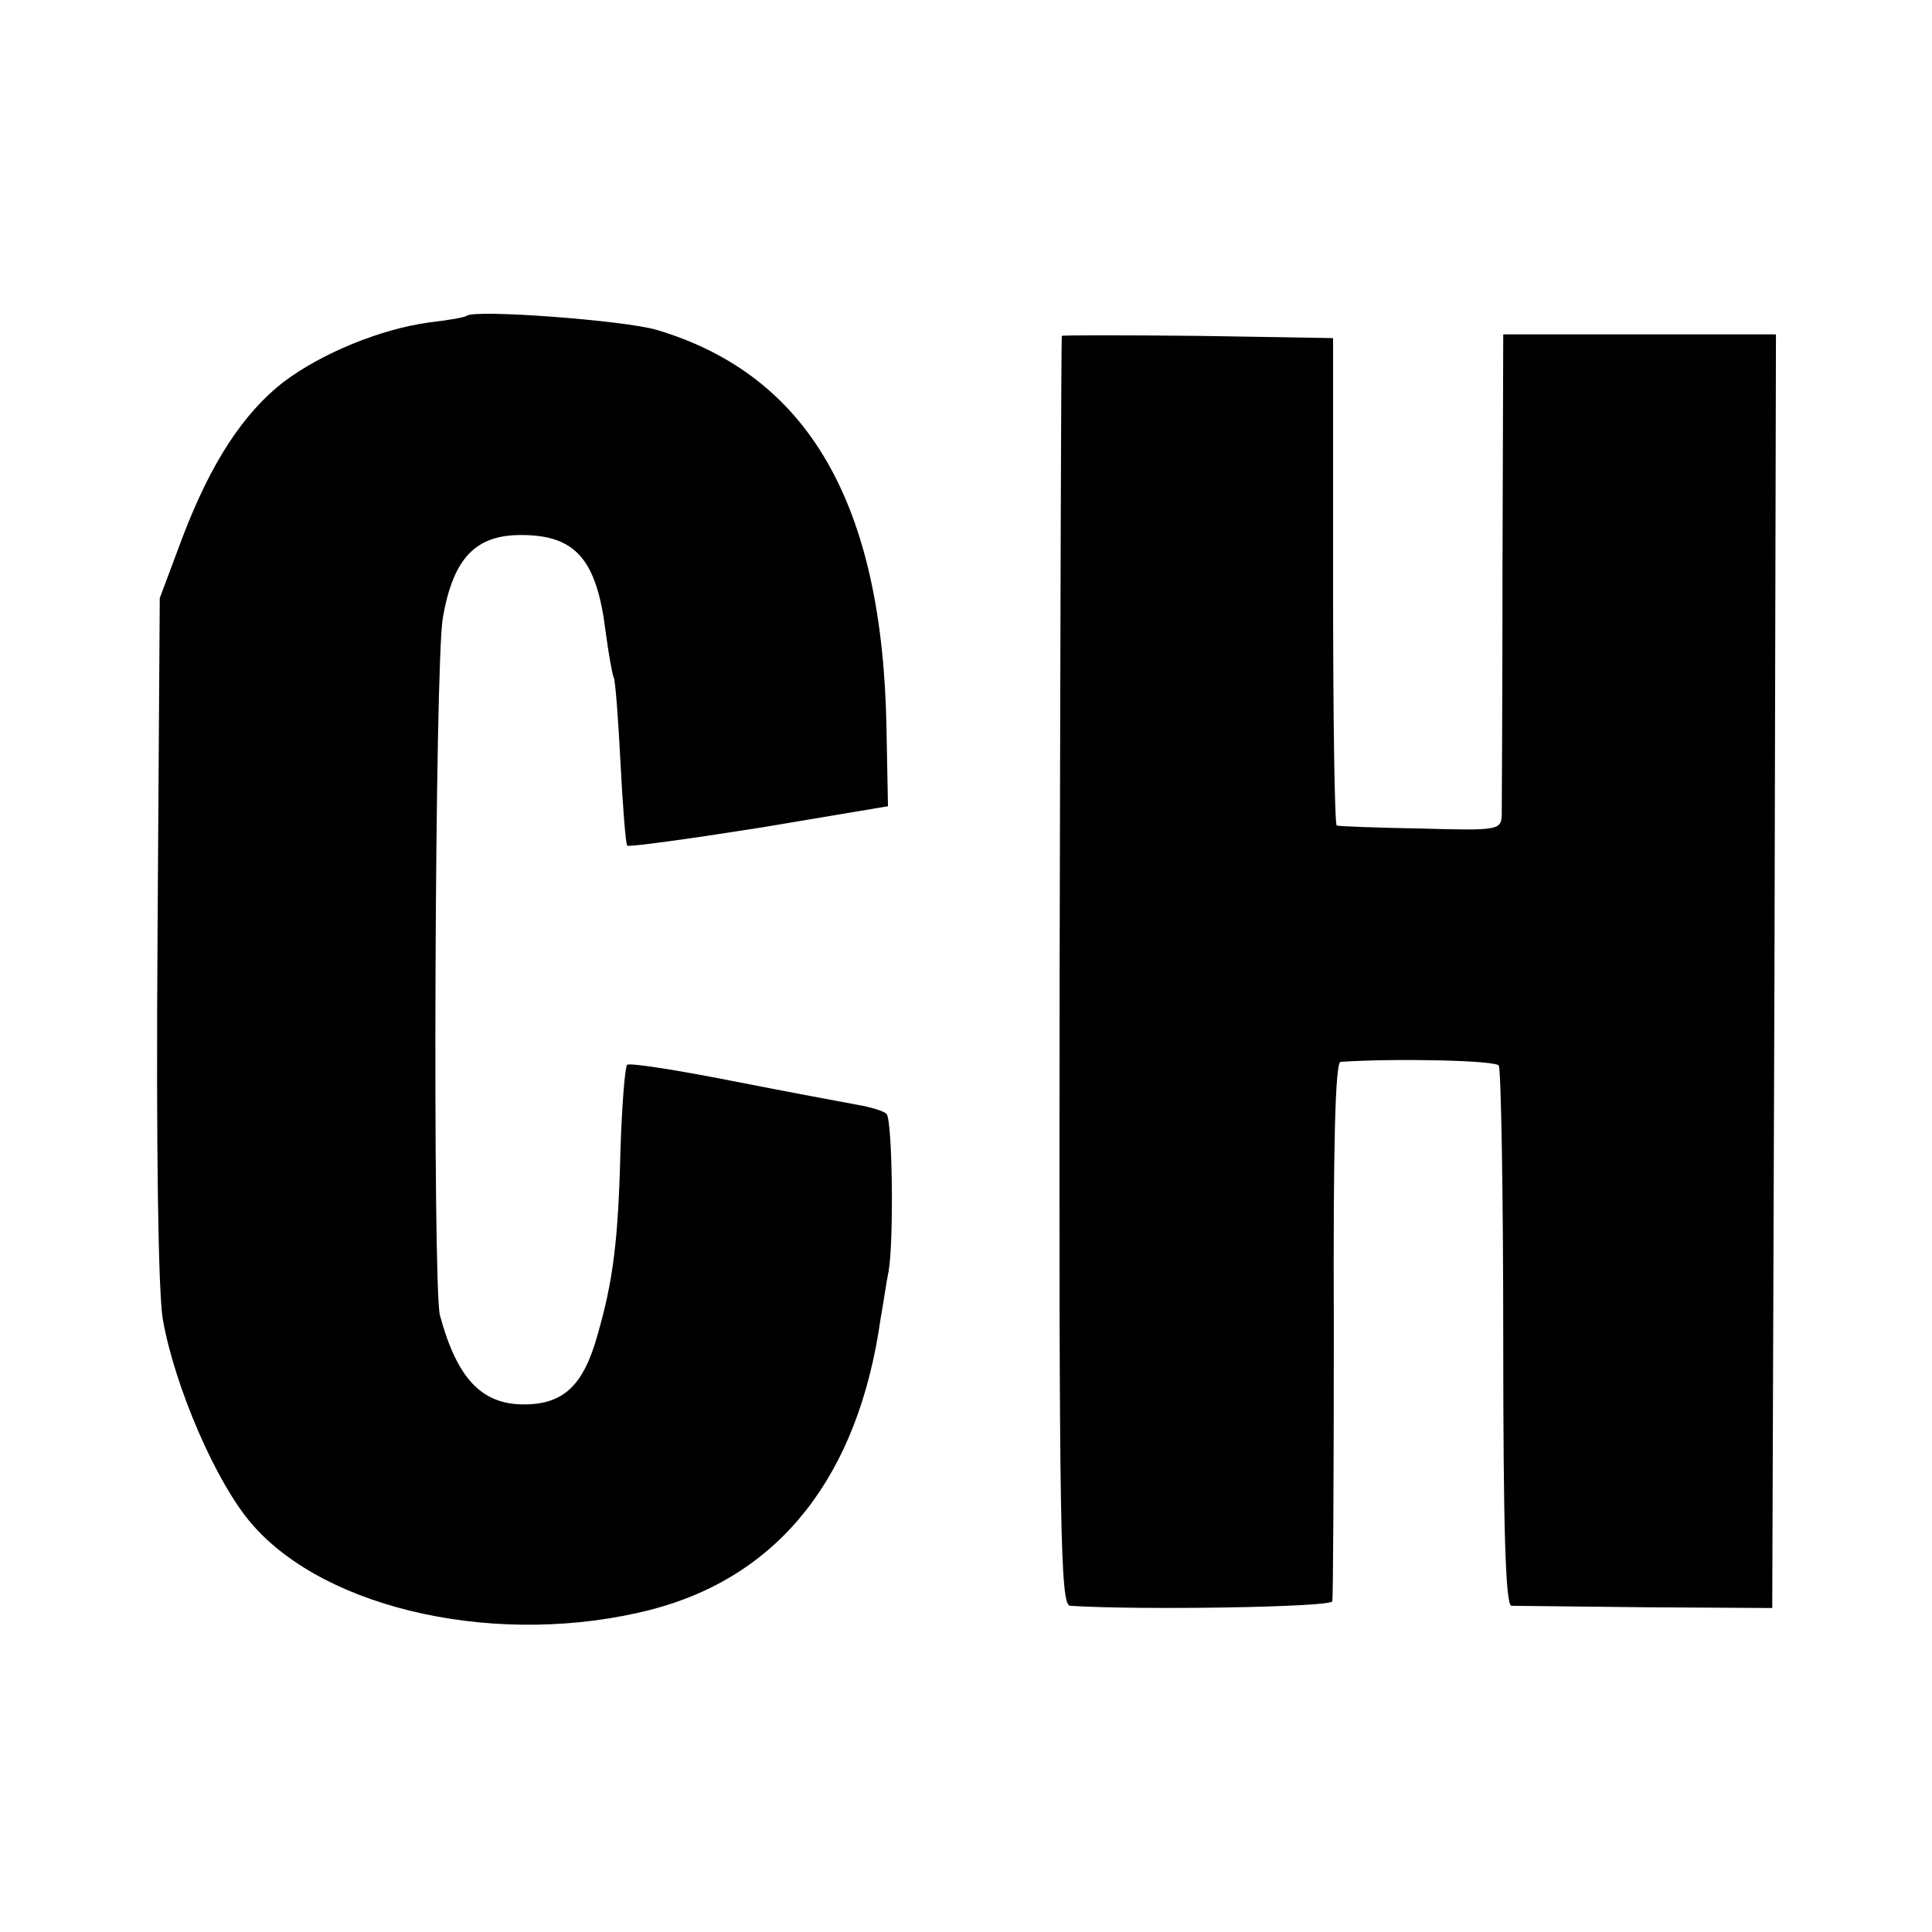
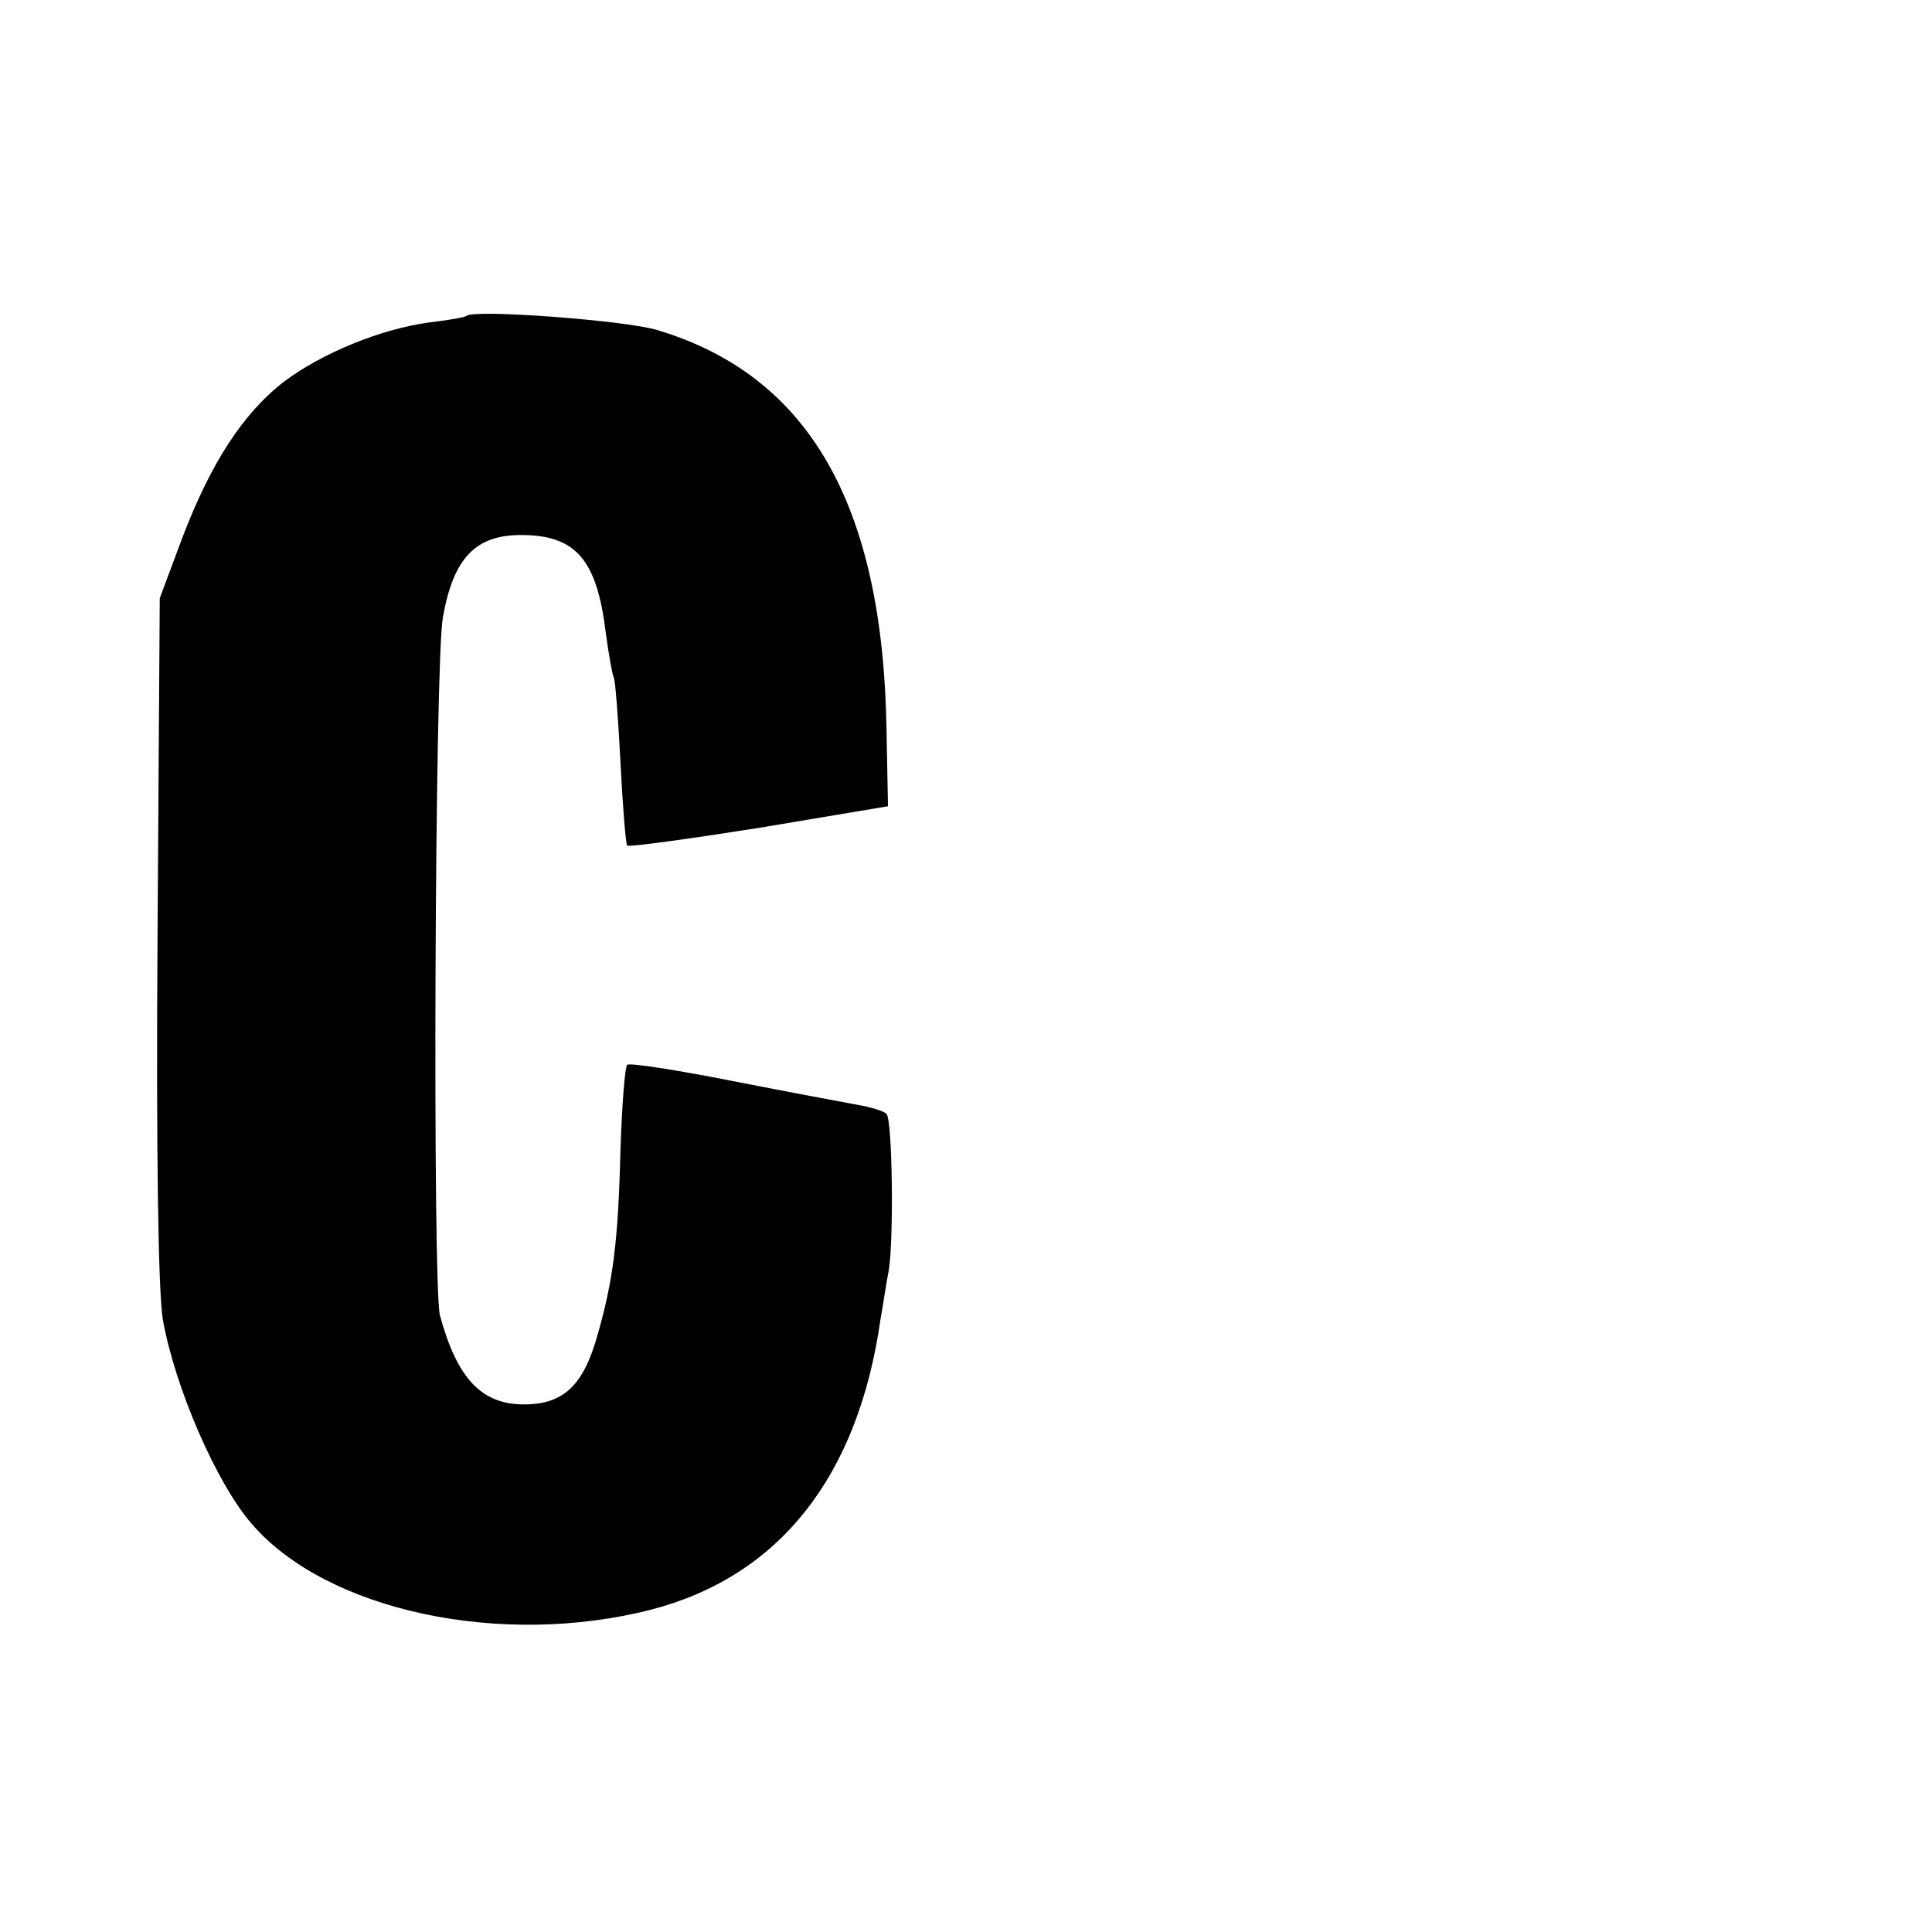
<svg xmlns="http://www.w3.org/2000/svg" version="1.0" width="260pt" height="260pt" viewBox="0 0 260 260" preserveAspectRatio="xMidYMid meet">
  <g transform="translate(0,260) scale(0.1,-0.1)" fill="#000000" stroke="none">
    <path d="M628 2175 c-2 -2 -25 -6 -51 -9 -65 -9 -143 -41 -194 -79 -56 -43 -99 -110 -137 -209 l-31 -83 -3 -455 c-2 -288 1 -477 7 -515 16 -91 72 -221 120 -276 101 -117 336 -167 538 -115 172 45 278 179 308 391 4 22 8 51 11 65 7 42 5 203 -3 211 -4 4 -21 9 -38 12 -16 3 -92 17 -168 32 -76 15 -140 25 -143 22 -3 -3 -7 -54 -9 -114 -3 -124 -10 -177 -31 -250 -19 -68 -46 -93 -99 -93 -57 0 -90 35 -113 120 -10 40 -7 879 4 939 14 80 44 111 105 111 73 0 102 -32 114 -130 4 -30 9 -58 11 -62 2 -3 6 -55 9 -114 3 -59 7 -109 9 -112 3 -2 83 9 178 24 l173 29 -2 104 c-5 303 -105 476 -309 537 -44 13 -246 28 -256 19z" />
-     <path d="M1429 2148 c-1 -2 -2 -387 -3 -855 -1 -755 1 -853 14 -854 93 -6 350 -2 353 6 1 6 2 171 2 368 -1 246 2 357 9 358 75 5 209 2 213 -5 3 -5 6 -170 6 -367 0 -255 3 -359 11 -360 6 0 88 -1 181 -2 l170 -1 3 857 2 857 -183 0 -184 0 -1 -312 c0 -172 -1 -323 -1 -335 -1 -20 -5 -21 -108 -18 -60 1 -111 3 -114 4 -3 0 -5 148 -5 329 l0 327 -182 3 c-100 1 -183 1 -183 0z" />
  </g>
</svg>